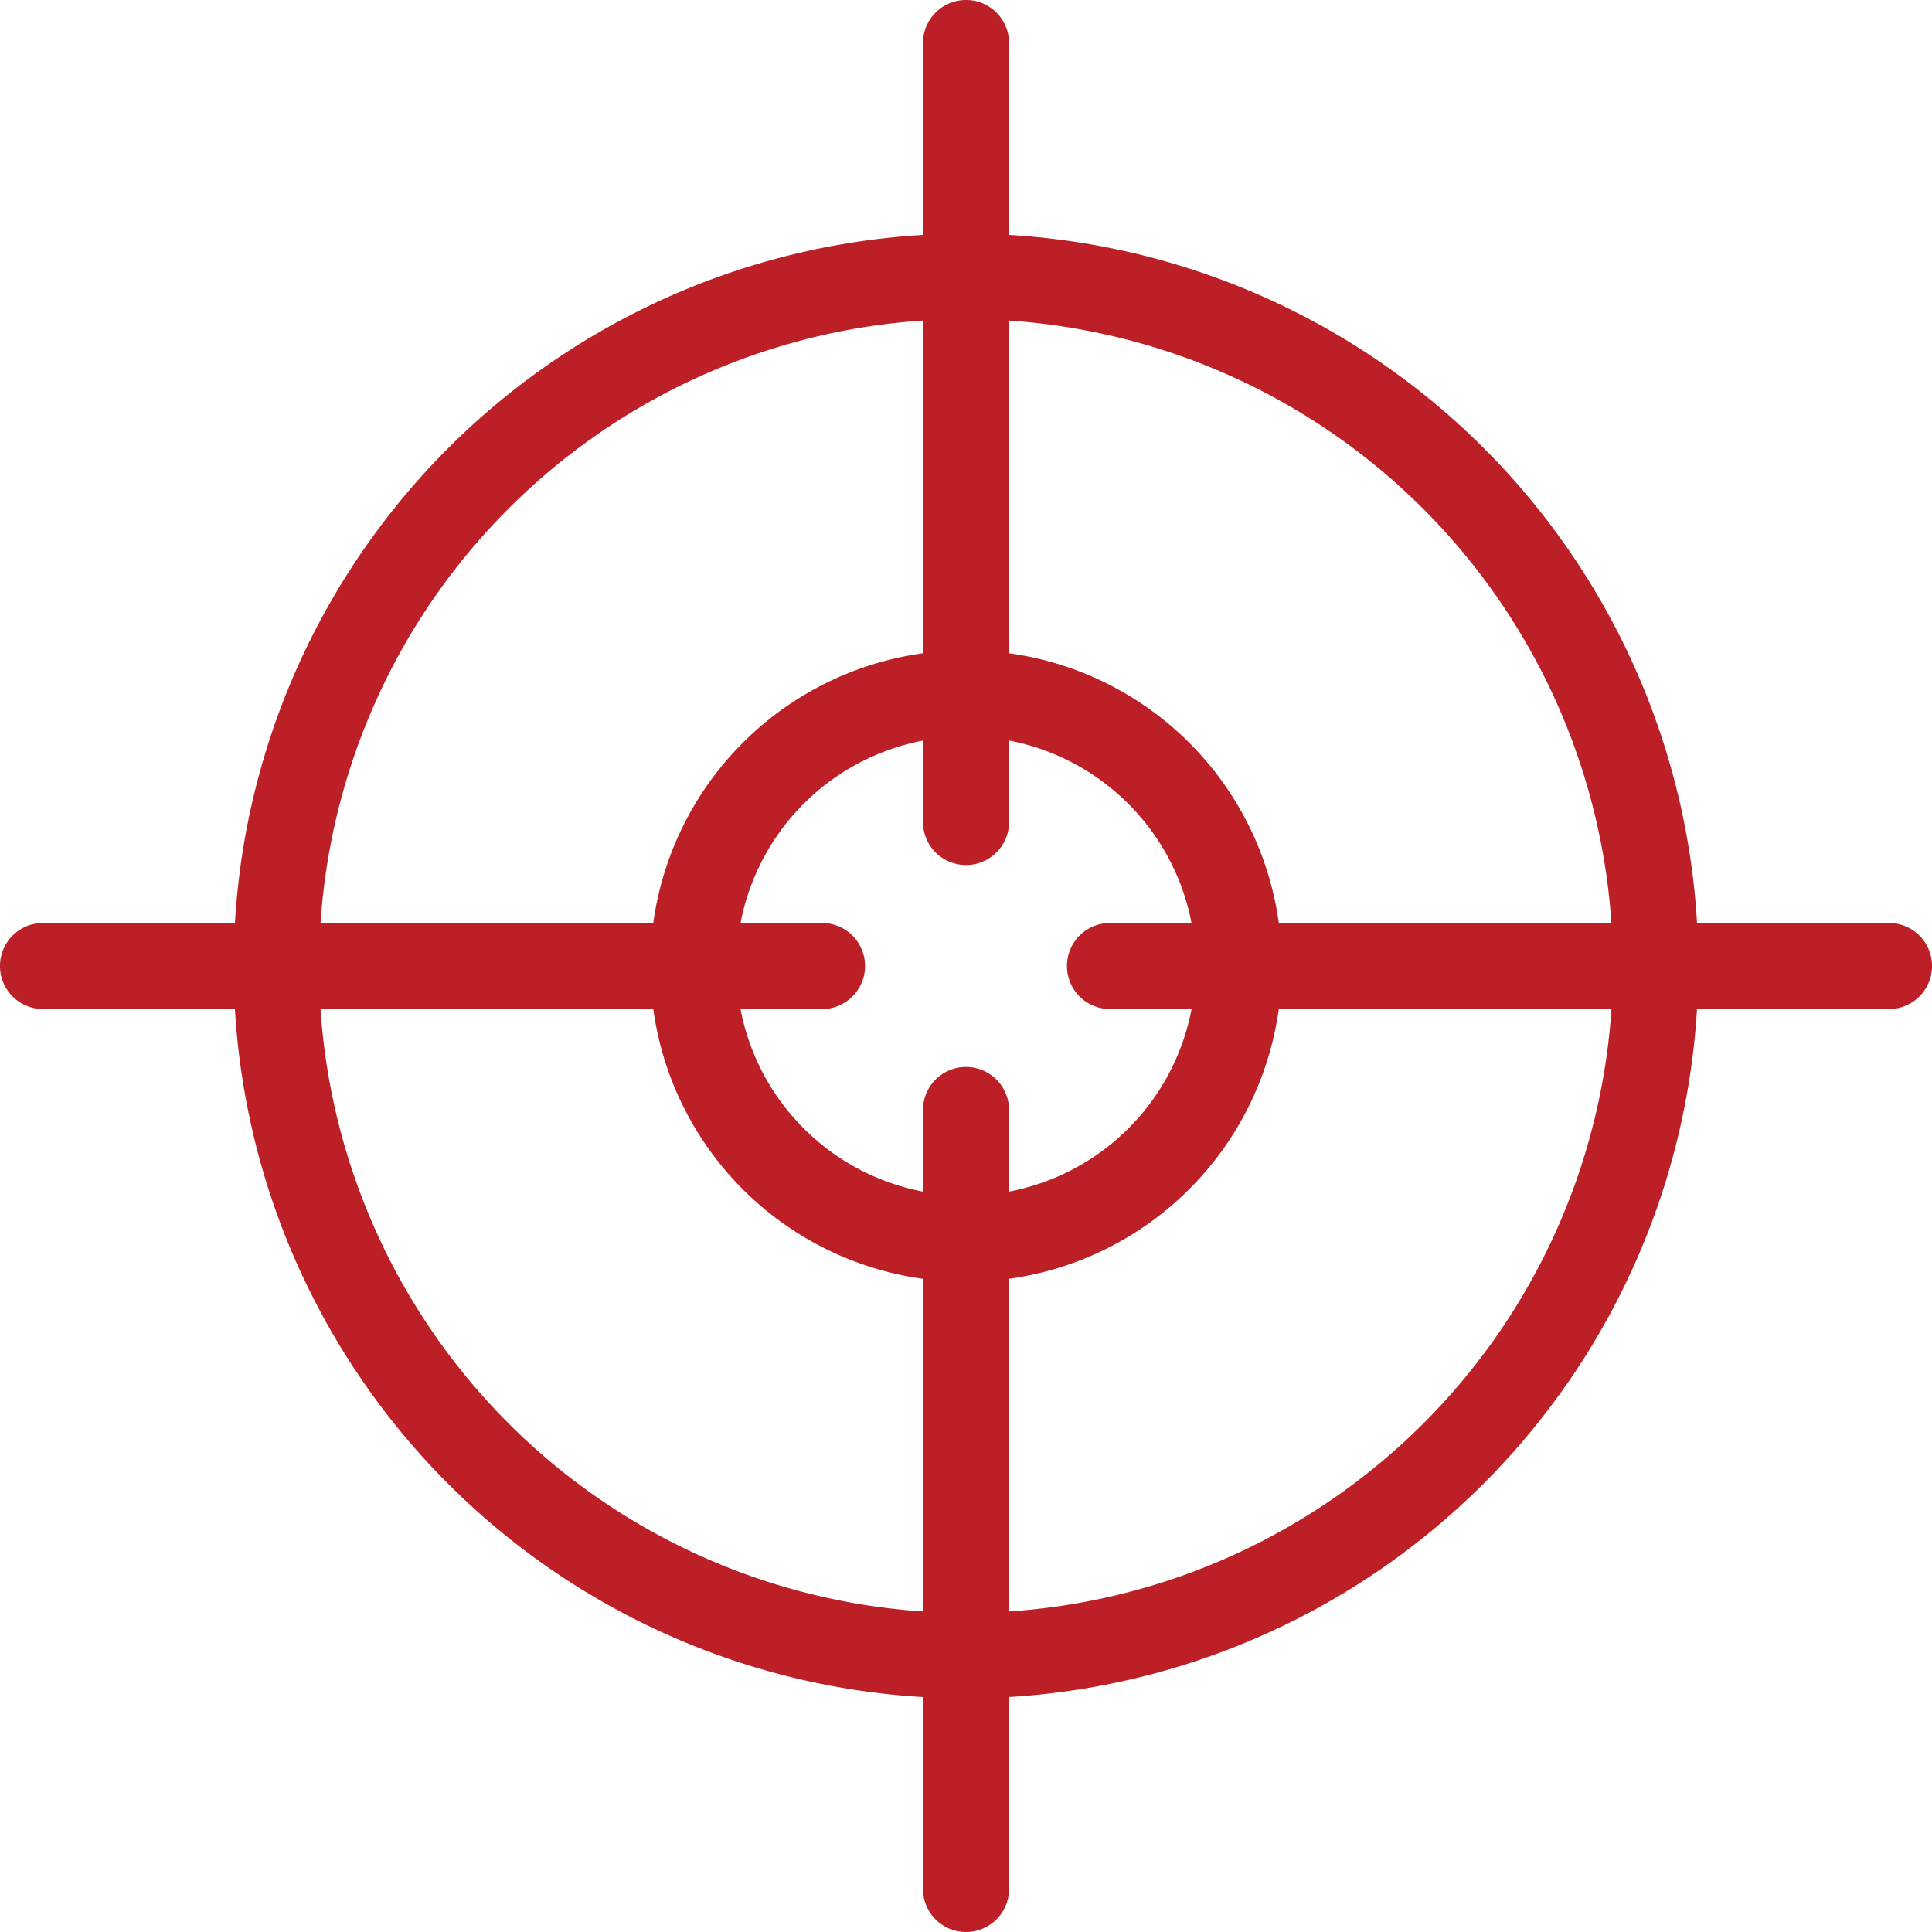
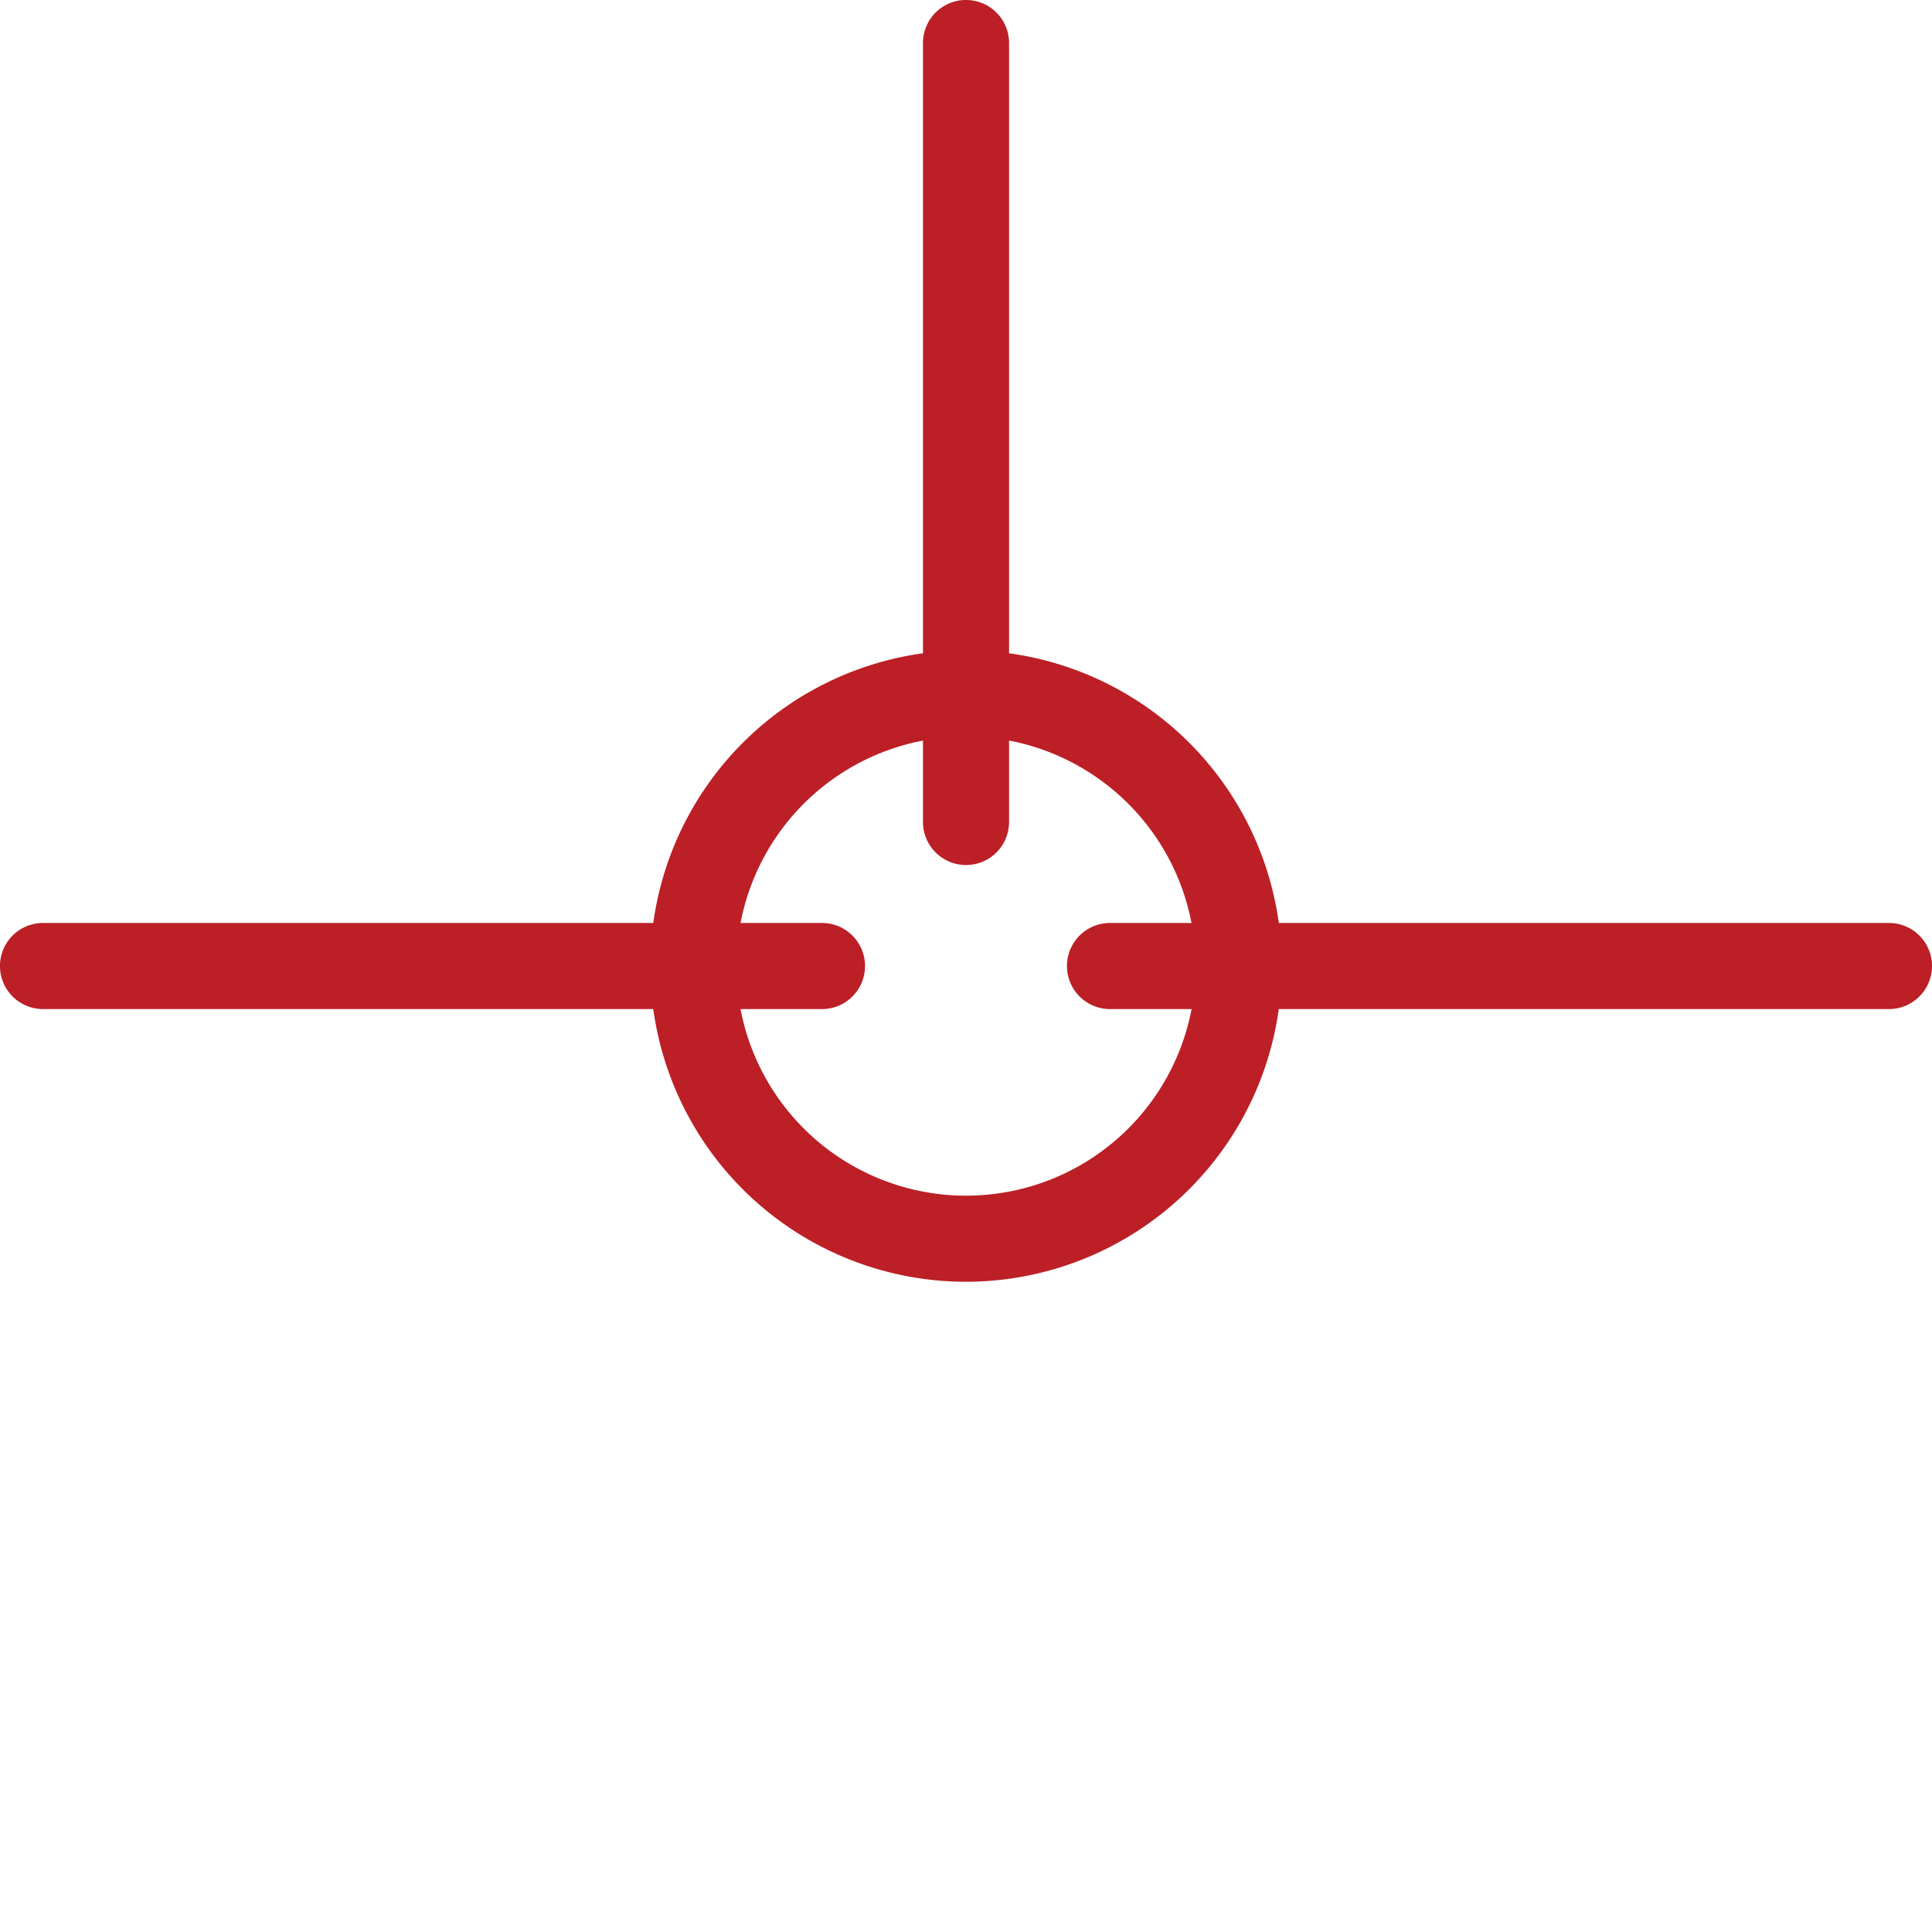
<svg xmlns="http://www.w3.org/2000/svg" width="41" height="41" viewBox="0 0 41 41">
  <g id="_x31_08_x5F_5_-_Layer_43_x2C__Aim_x2C__goal_x2C__target" transform="translate(-14.5 -14.5)">
    <g id="Group_67557" data-name="Group 67557" transform="translate(15 15)">
      <g id="Group_67556" data-name="Group 67556" transform="translate(0 0)">
        <g id="Group_67550" data-name="Group 67550" transform="translate(4.959 4.959)">
-           <path id="Path_111180" data-name="Path 111180" d="M90.041,105.082a15.041,15.041,0,1,1,15.041-15.041A15.058,15.058,0,0,1,90.041,105.082Zm0-29.269a14.228,14.228,0,1,0,14.228,14.228A14.244,14.244,0,0,0,90.041,75.813Z" transform="translate(-75 -75)" stroke="#bc1f26" stroke-width="1" />
-         </g>
+           </g>
        <g id="Group_67551" data-name="Group 67551" transform="translate(13.801 13.801)">
          <path id="Path_111181" data-name="Path 111181" d="M191.2,197.4a6.2,6.2,0,1,1,6.2-6.2A6.206,6.206,0,0,1,191.2,197.4Zm0-11.571a5.372,5.372,0,1,0,5.372,5.372A5.379,5.379,0,0,0,191.2,185.827Z" transform="translate(-185 -185)" stroke="#bc1f26" stroke-width="1" />
        </g>
        <g id="Group_67552" data-name="Group 67552" transform="translate(19.587)">
          <path id="Path_111182" data-name="Path 111182" d="M255.413,32.357a.413.413,0,0,1-.413-.413V15.413a.413.413,0,0,1,.827,0V31.944A.413.413,0,0,1,255.413,32.357Z" transform="translate(-255 -15)" stroke="#bc1f26" stroke-width="1" />
        </g>
        <g id="Group_67553" data-name="Group 67553" transform="translate(22.643 19.587)">
          <path id="Path_111183" data-name="Path 111183" d="M311.944,255.827H295.413a.413.413,0,0,1,0-.827h16.531a.413.413,0,1,1,0,.827Z" transform="translate(-295 -255)" stroke="#bc1f26" stroke-width="1" />
        </g>
        <g id="Group_67554" data-name="Group 67554" transform="translate(19.587 22.643)">
-           <path id="Path_111184" data-name="Path 111184" d="M255.413,312.357a.413.413,0,0,1-.413-.413V295.413a.413.413,0,0,1,.827,0v16.531A.413.413,0,0,1,255.413,312.357Z" transform="translate(-255 -295)" stroke="#bc1f26" stroke-width="1" />
-         </g>
+           </g>
        <g id="Group_67555" data-name="Group 67555" transform="translate(0 19.587)">
          <path id="Path_111185" data-name="Path 111185" d="M31.944,255.827H15.413a.413.413,0,0,1,0-.827H31.944a.413.413,0,0,1,0,.827Z" transform="translate(-15 -255)" stroke="#bc1f26" stroke-width="1" />
        </g>
      </g>
    </g>
  </g>
</svg>